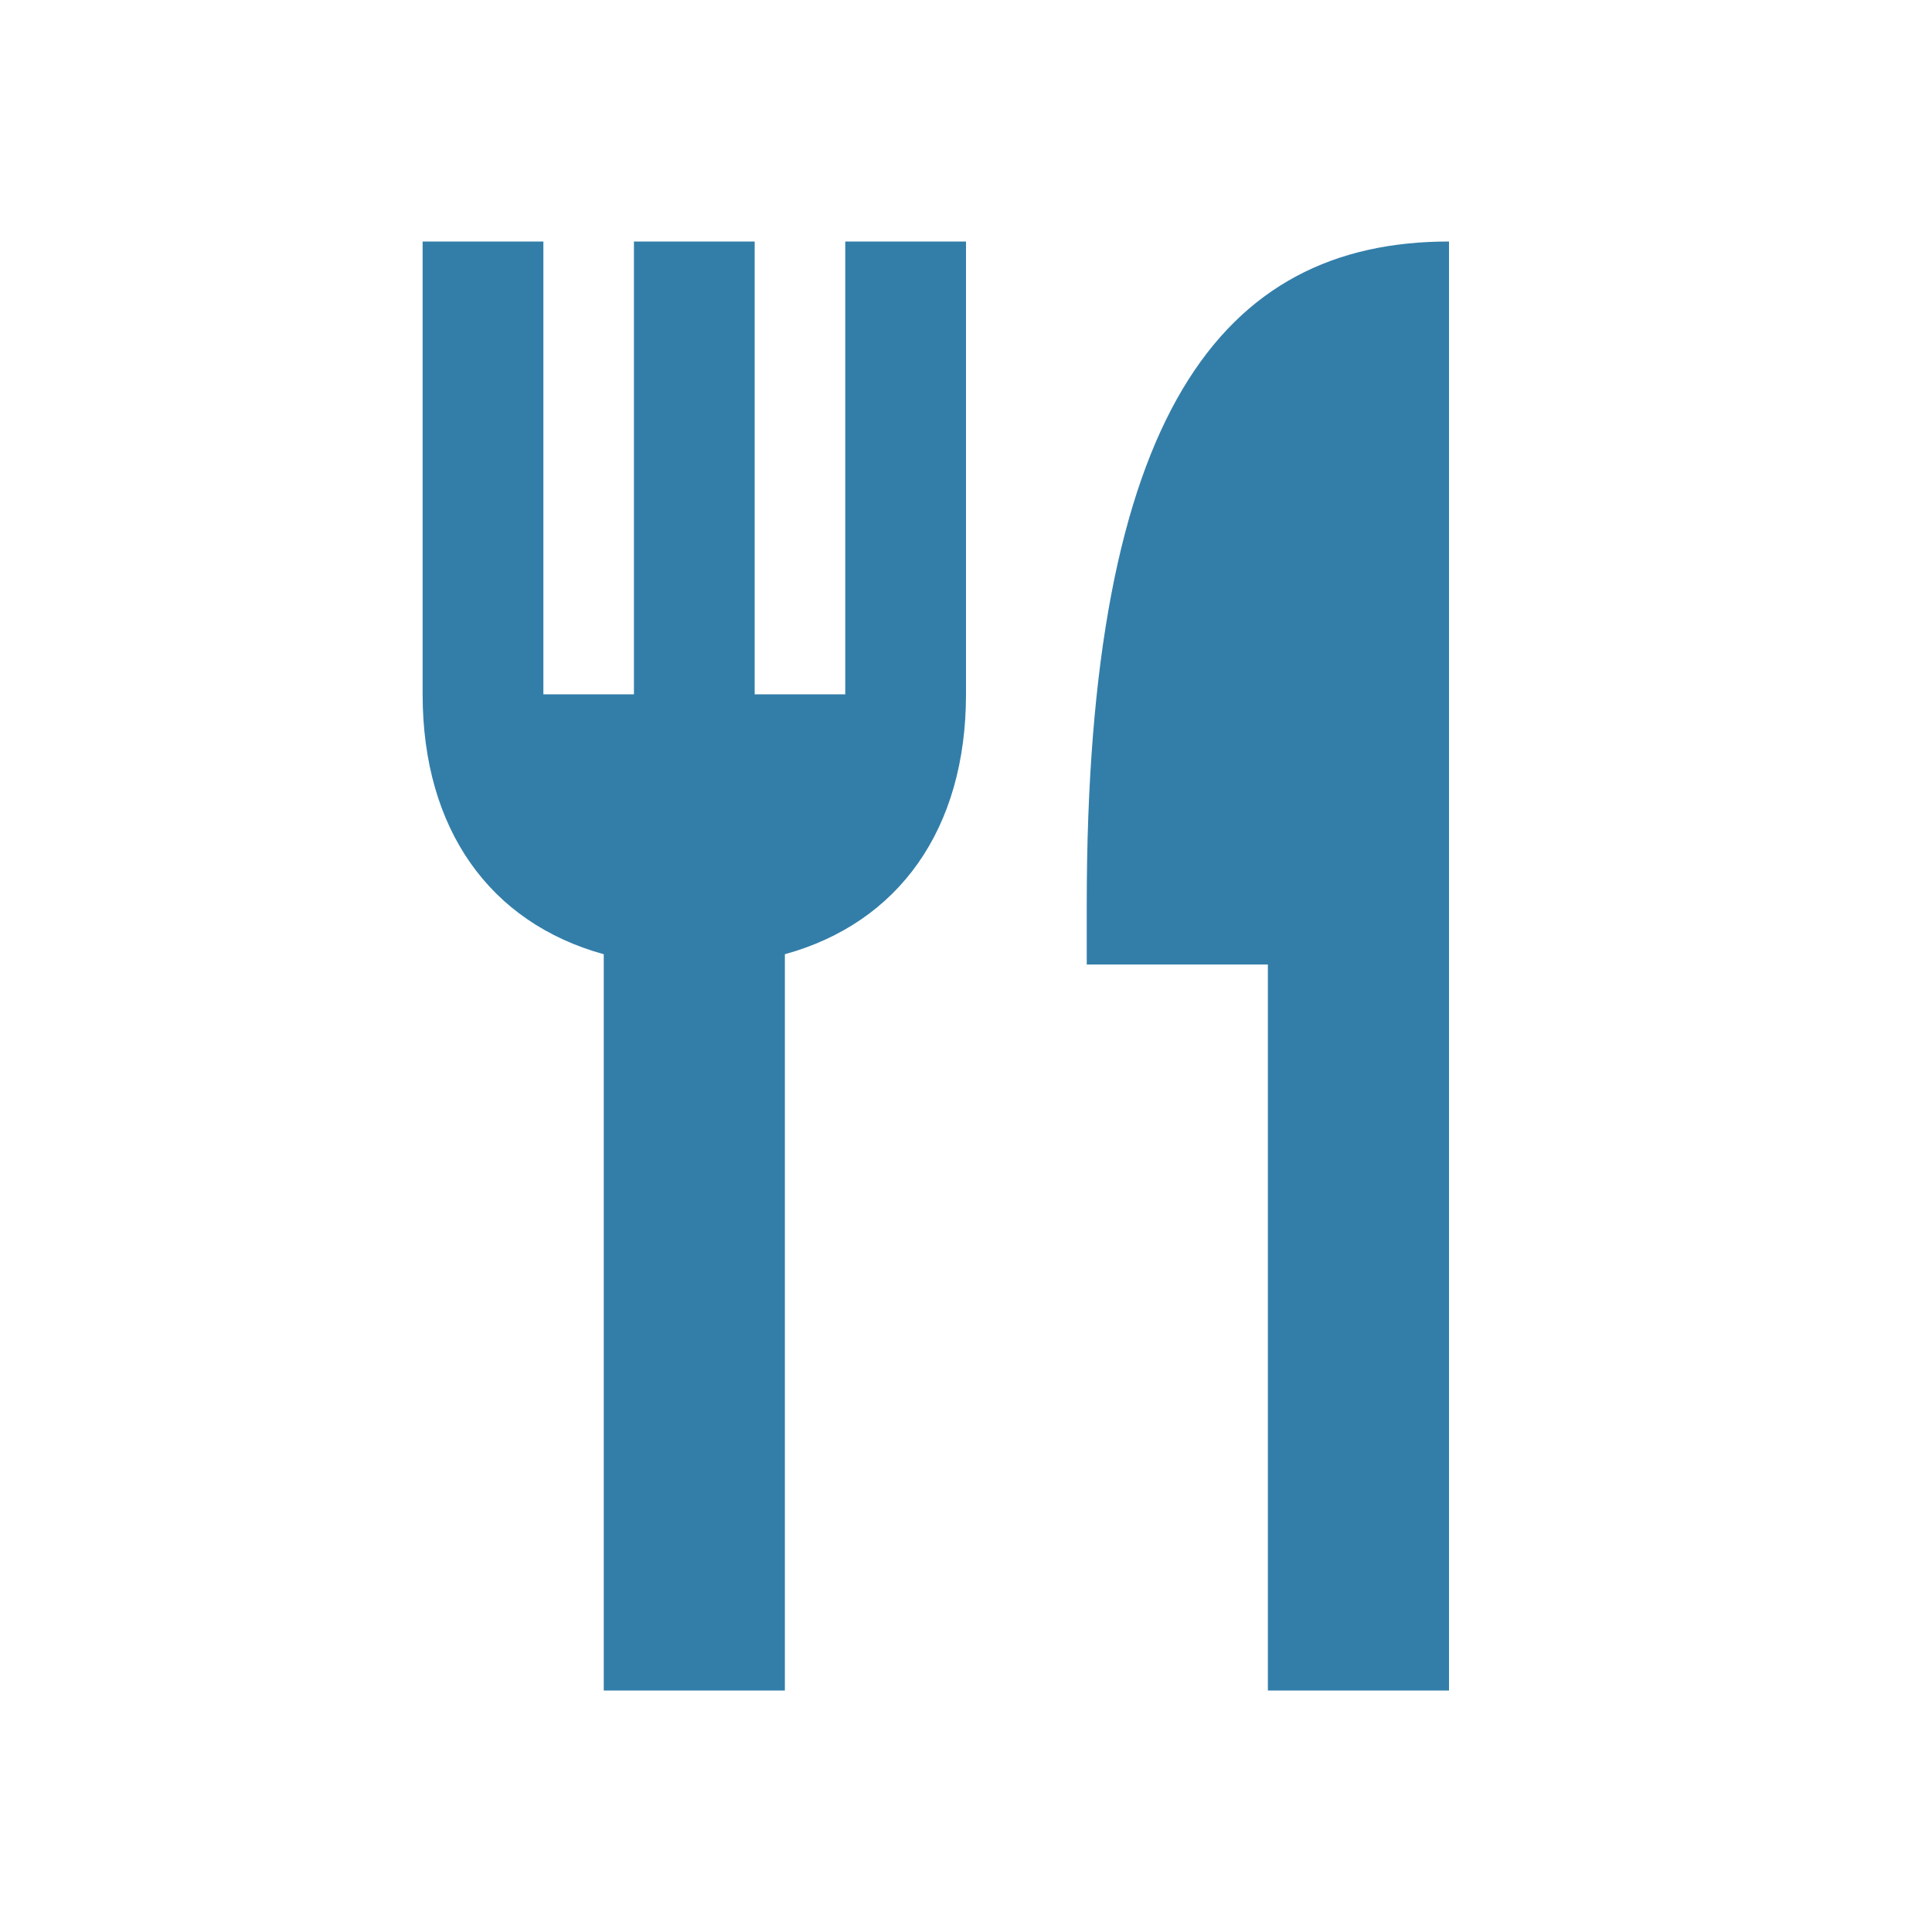
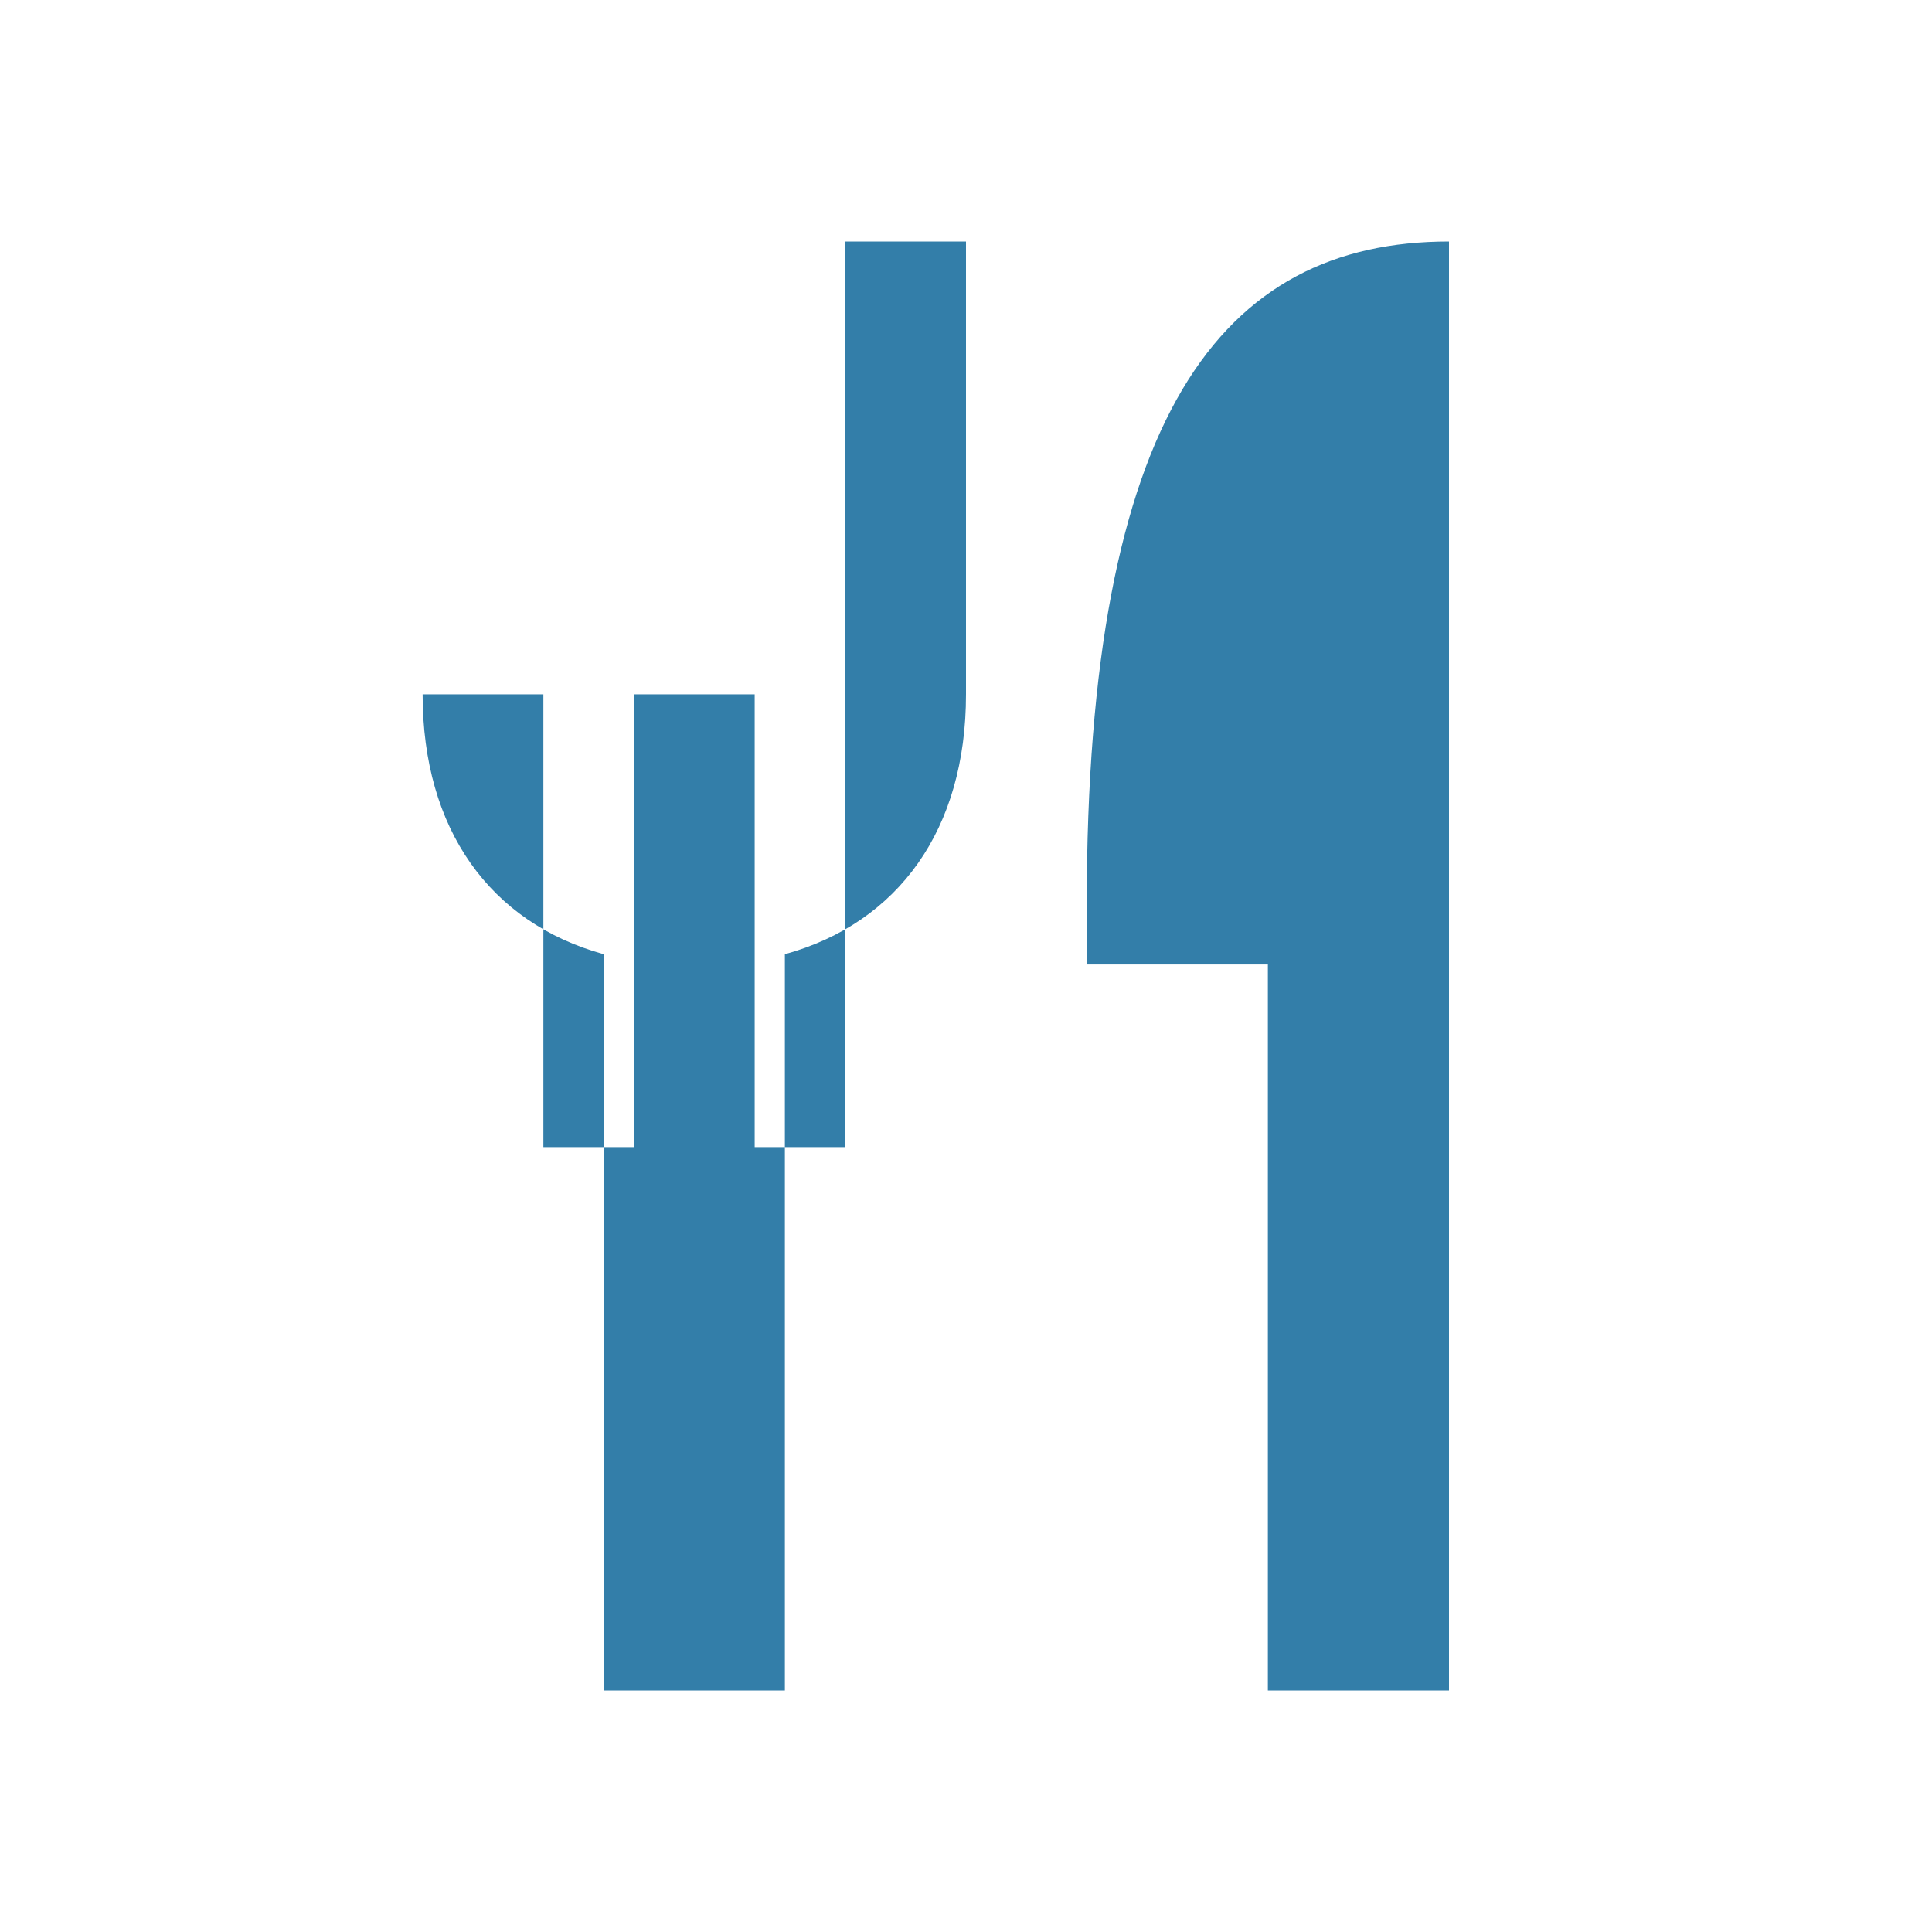
<svg xmlns="http://www.w3.org/2000/svg" viewBox="0 0 64 64">
  <defs fill="#337ea9" />
-   <path d="m28,8h4v15c0,4.47-2.23,7.57-6,8.61v24.39h-6v-24.39c-3.77-1.04-6-4.14-6-8.61v-15h4v15h3v-15h4v15h3v-15Zm8,21.95v2h6v24.05h6V8c-7.55,0-12,5.75-12,21.95Z" fill="#337ea9" />
+   <path d="m28,8h4v15c0,4.47-2.23,7.57-6,8.61v24.39h-6v-24.39c-3.77-1.04-6-4.14-6-8.61h4v15h3v-15h4v15h3v-15Zm8,21.95v2h6v24.05h6V8c-7.55,0-12,5.75-12,21.95Z" fill="#337ea9" />
</svg>